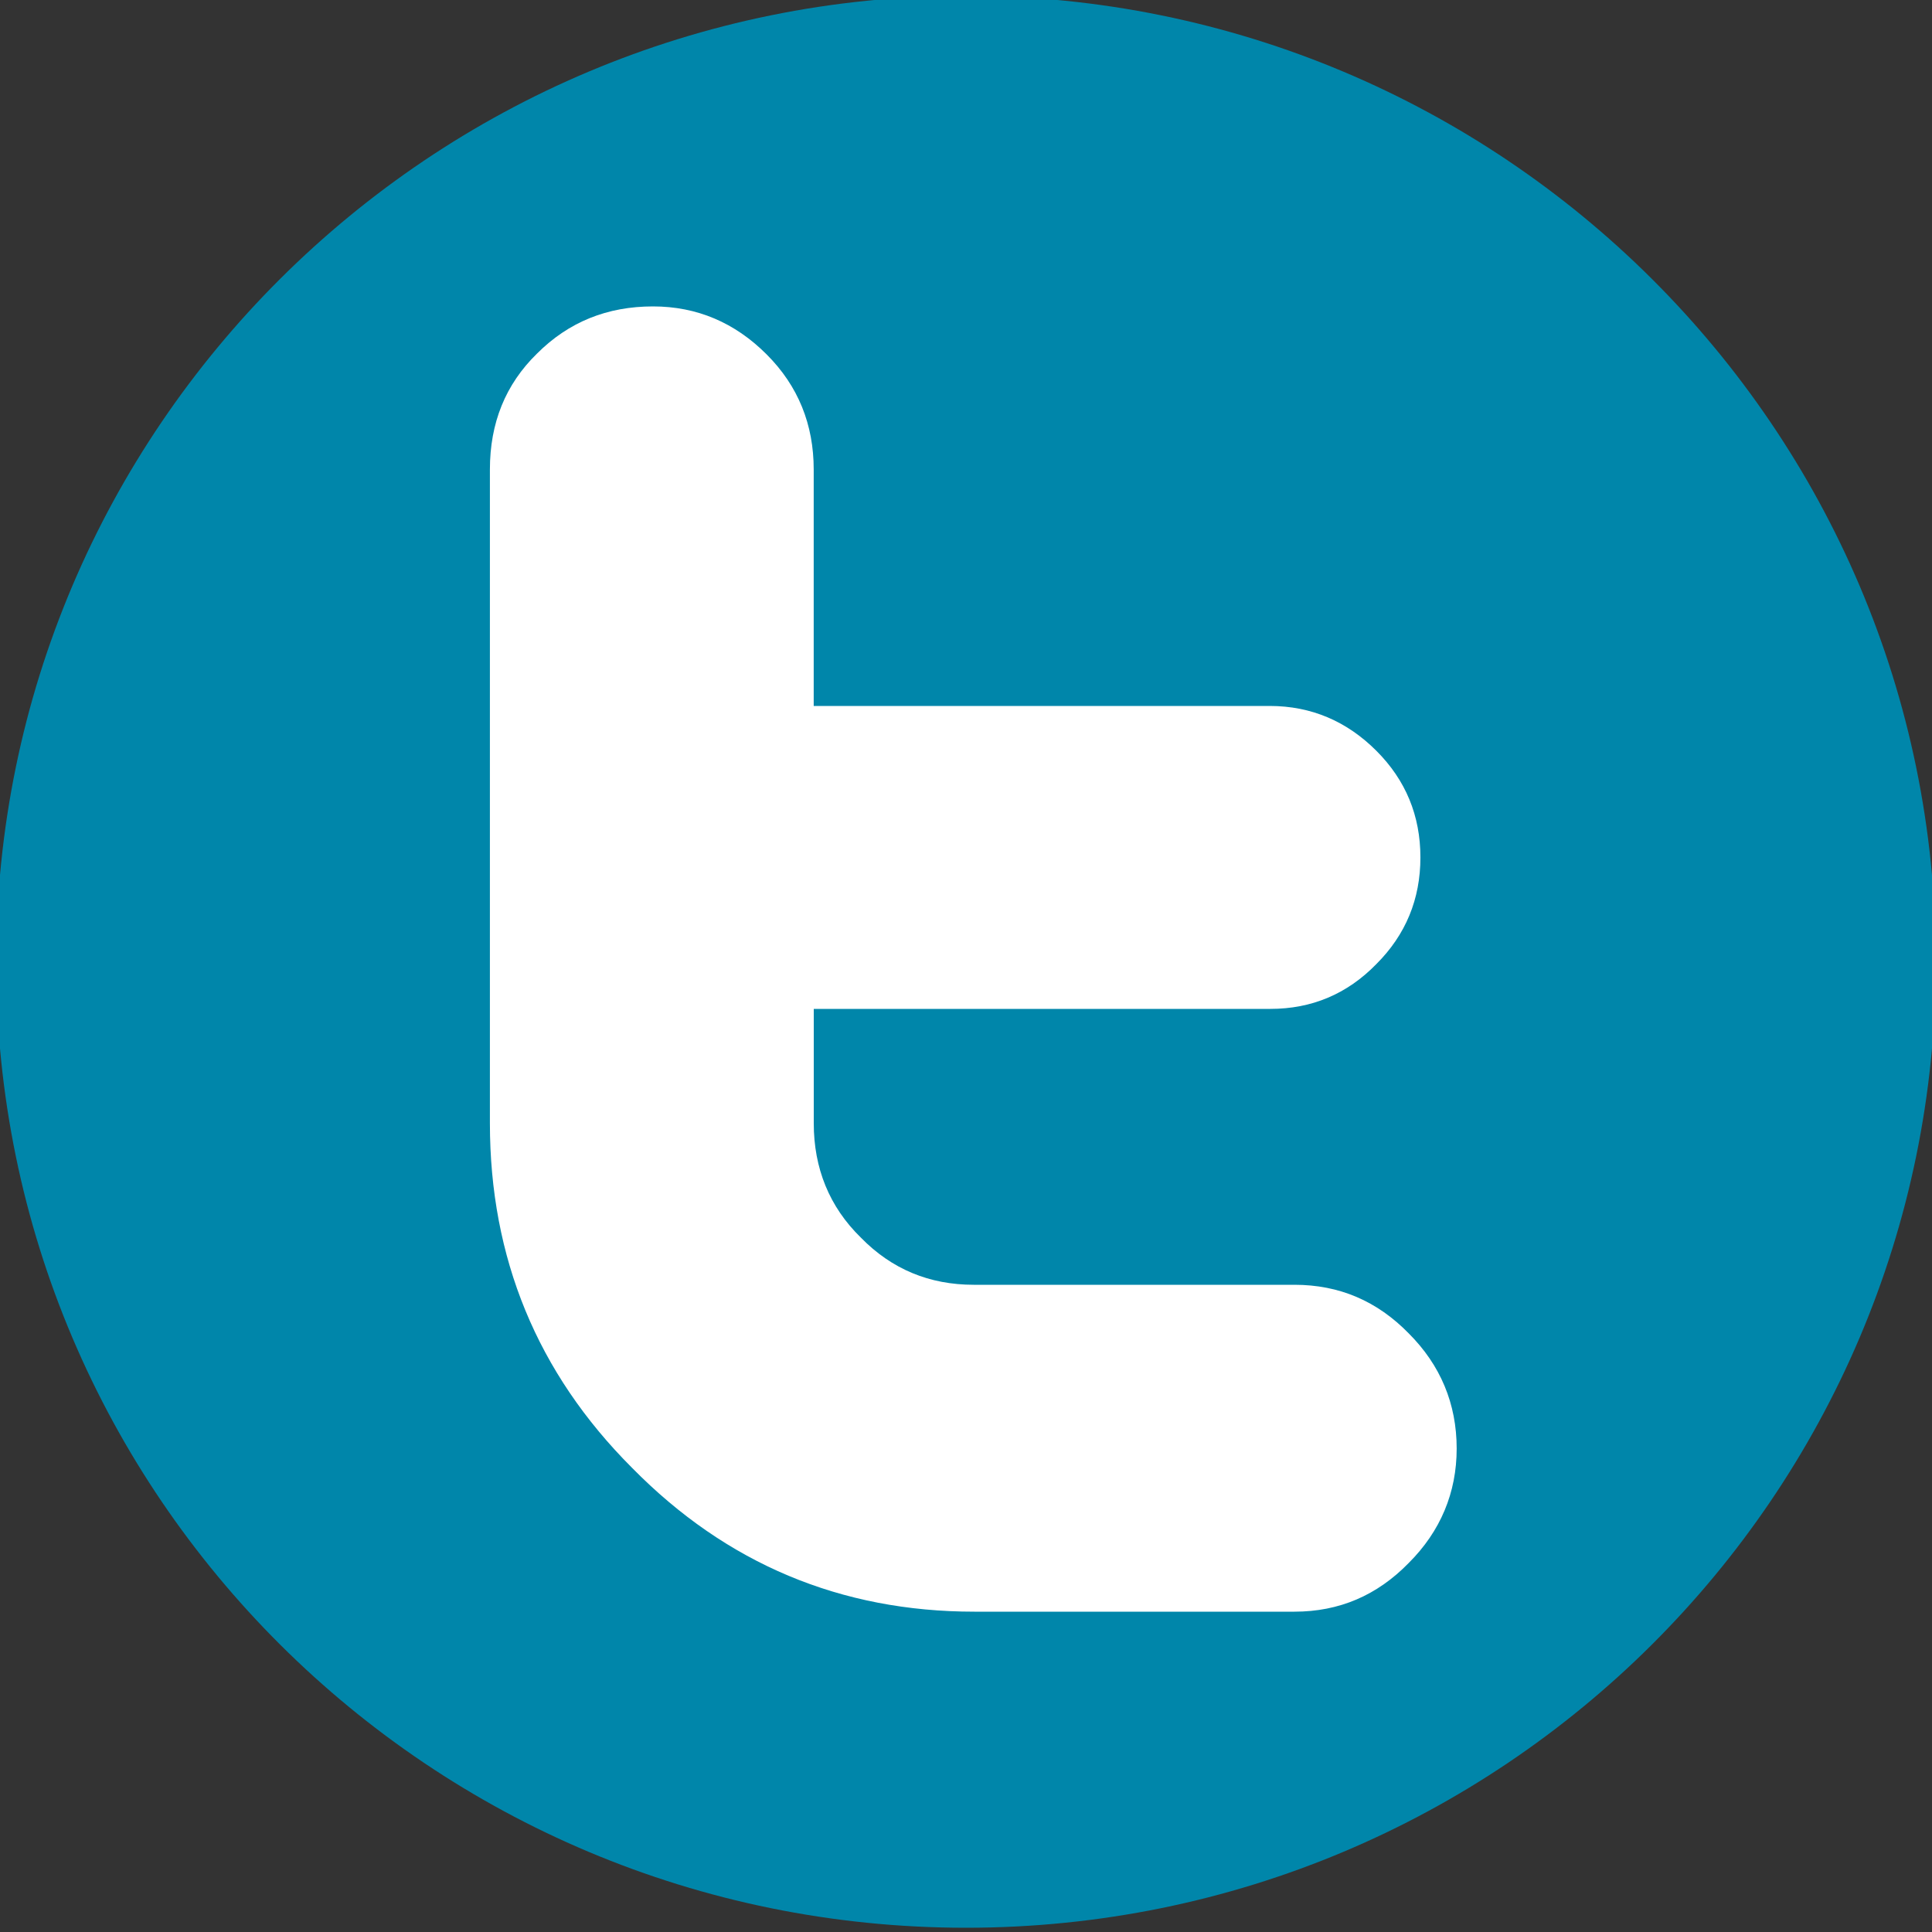
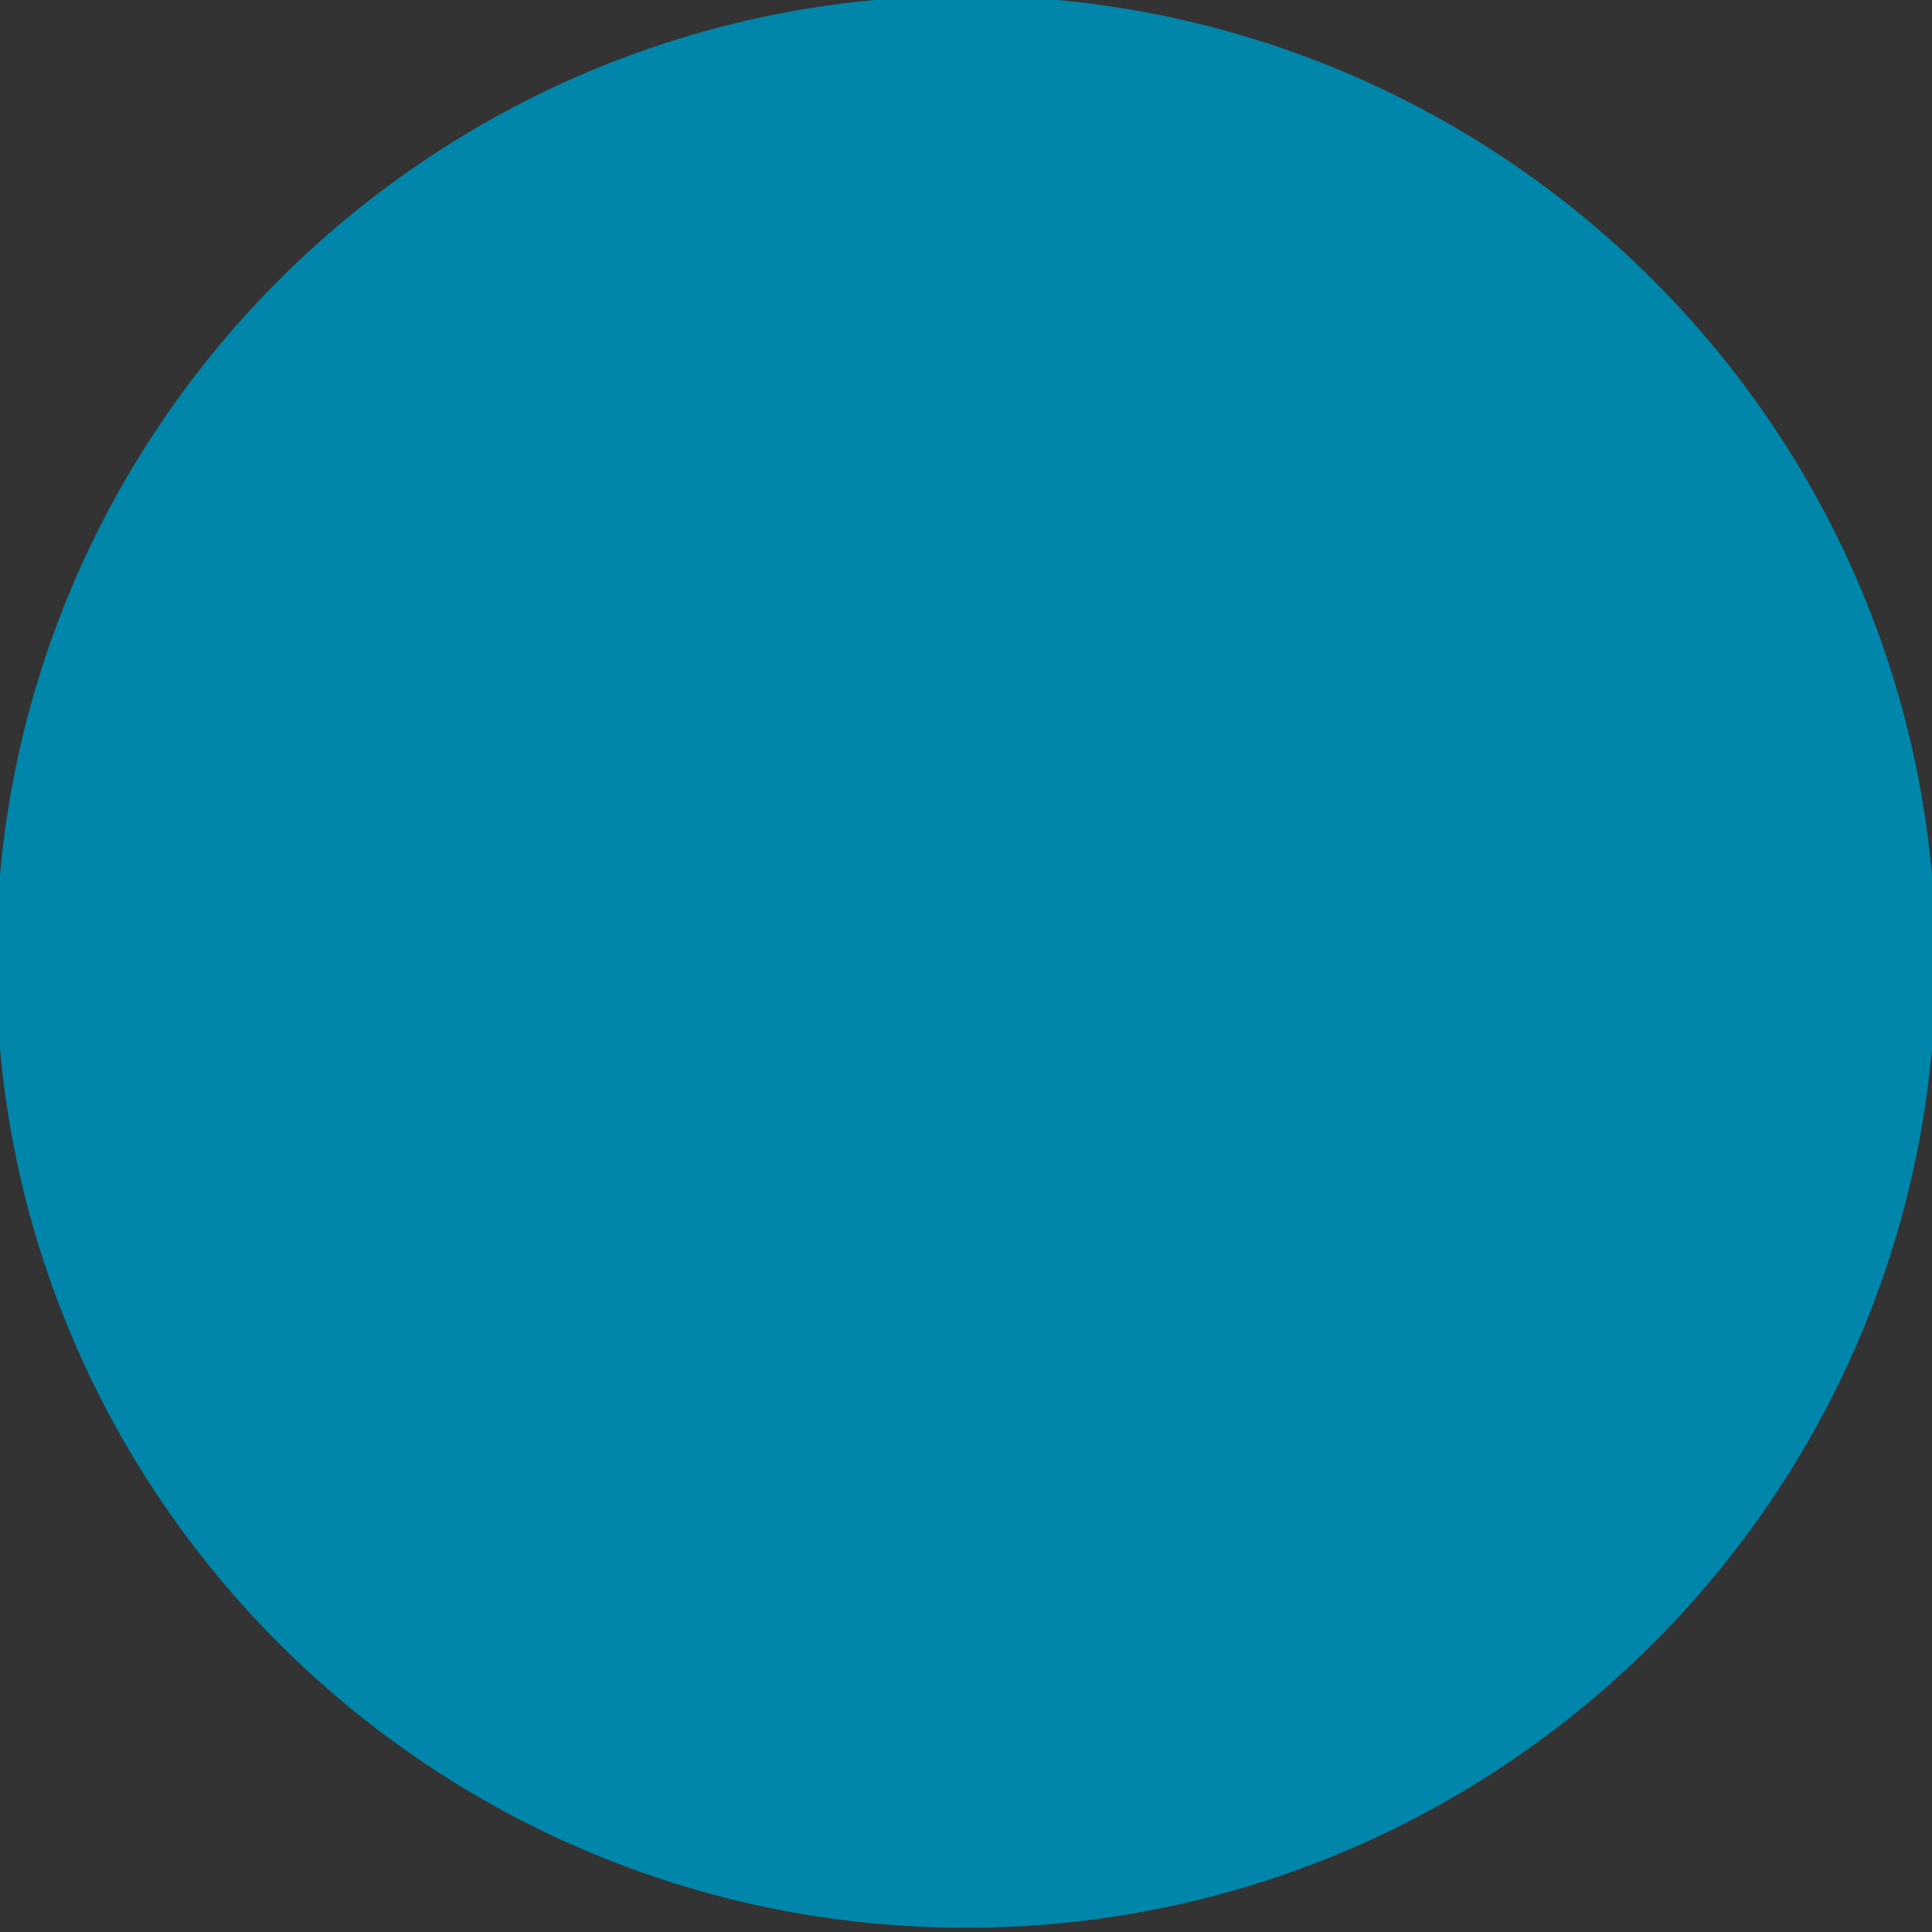
<svg xmlns="http://www.w3.org/2000/svg" version="1.1" id="Capa_1" x="0px" y="0px" width="35px" height="35px" viewBox="0 0 35 35" enable-background="new 0 0 35 35" xml:space="preserve">
  <rect x="0" y="0" width="35" height="35" fill="#333333" stroke="none" />
  <g>
    <path fill-rule="evenodd" clip-rule="evenodd" fill="#0086AA" d="M-0.07,17.423c0-9.66,7.868-17.5,17.57-17.5   c9.703,0,17.57,7.84,17.57,17.5s-7.867,17.5-17.57,17.5C7.798,34.923-0.07,27.083-0.07,17.423z" />
-     <path fill="#FFFFFF" d="M23.45,23.275h-5.81c-0.798,0-1.484-0.28-2.044-0.854c-0.574-0.56-0.854-1.26-0.854-2.072v-2.072h8.274   c0.742,0,1.386-0.266,1.918-0.812c0.532-0.532,0.798-1.176,0.798-1.932s-0.266-1.4-0.798-1.932   c-0.532-0.532-1.176-0.812-1.932-0.812h-8.261V8.505c0-0.812-0.279-1.512-0.854-2.086c-0.574-0.574-1.26-0.868-2.058-0.868   c-0.827,0-1.526,0.28-2.1,0.854c-0.574,0.56-0.854,1.26-0.854,2.1v11.844c0,2.437,0.854,4.522,2.577,6.244   c1.708,1.736,3.779,2.604,6.201,2.604h5.796c0.812,0,1.498-0.294,2.072-0.883c0.574-0.573,0.868-1.273,0.868-2.072   c0-0.812-0.294-1.512-0.868-2.086C24.948,23.569,24.262,23.275,23.45,23.275z" />
  </g>
</svg>